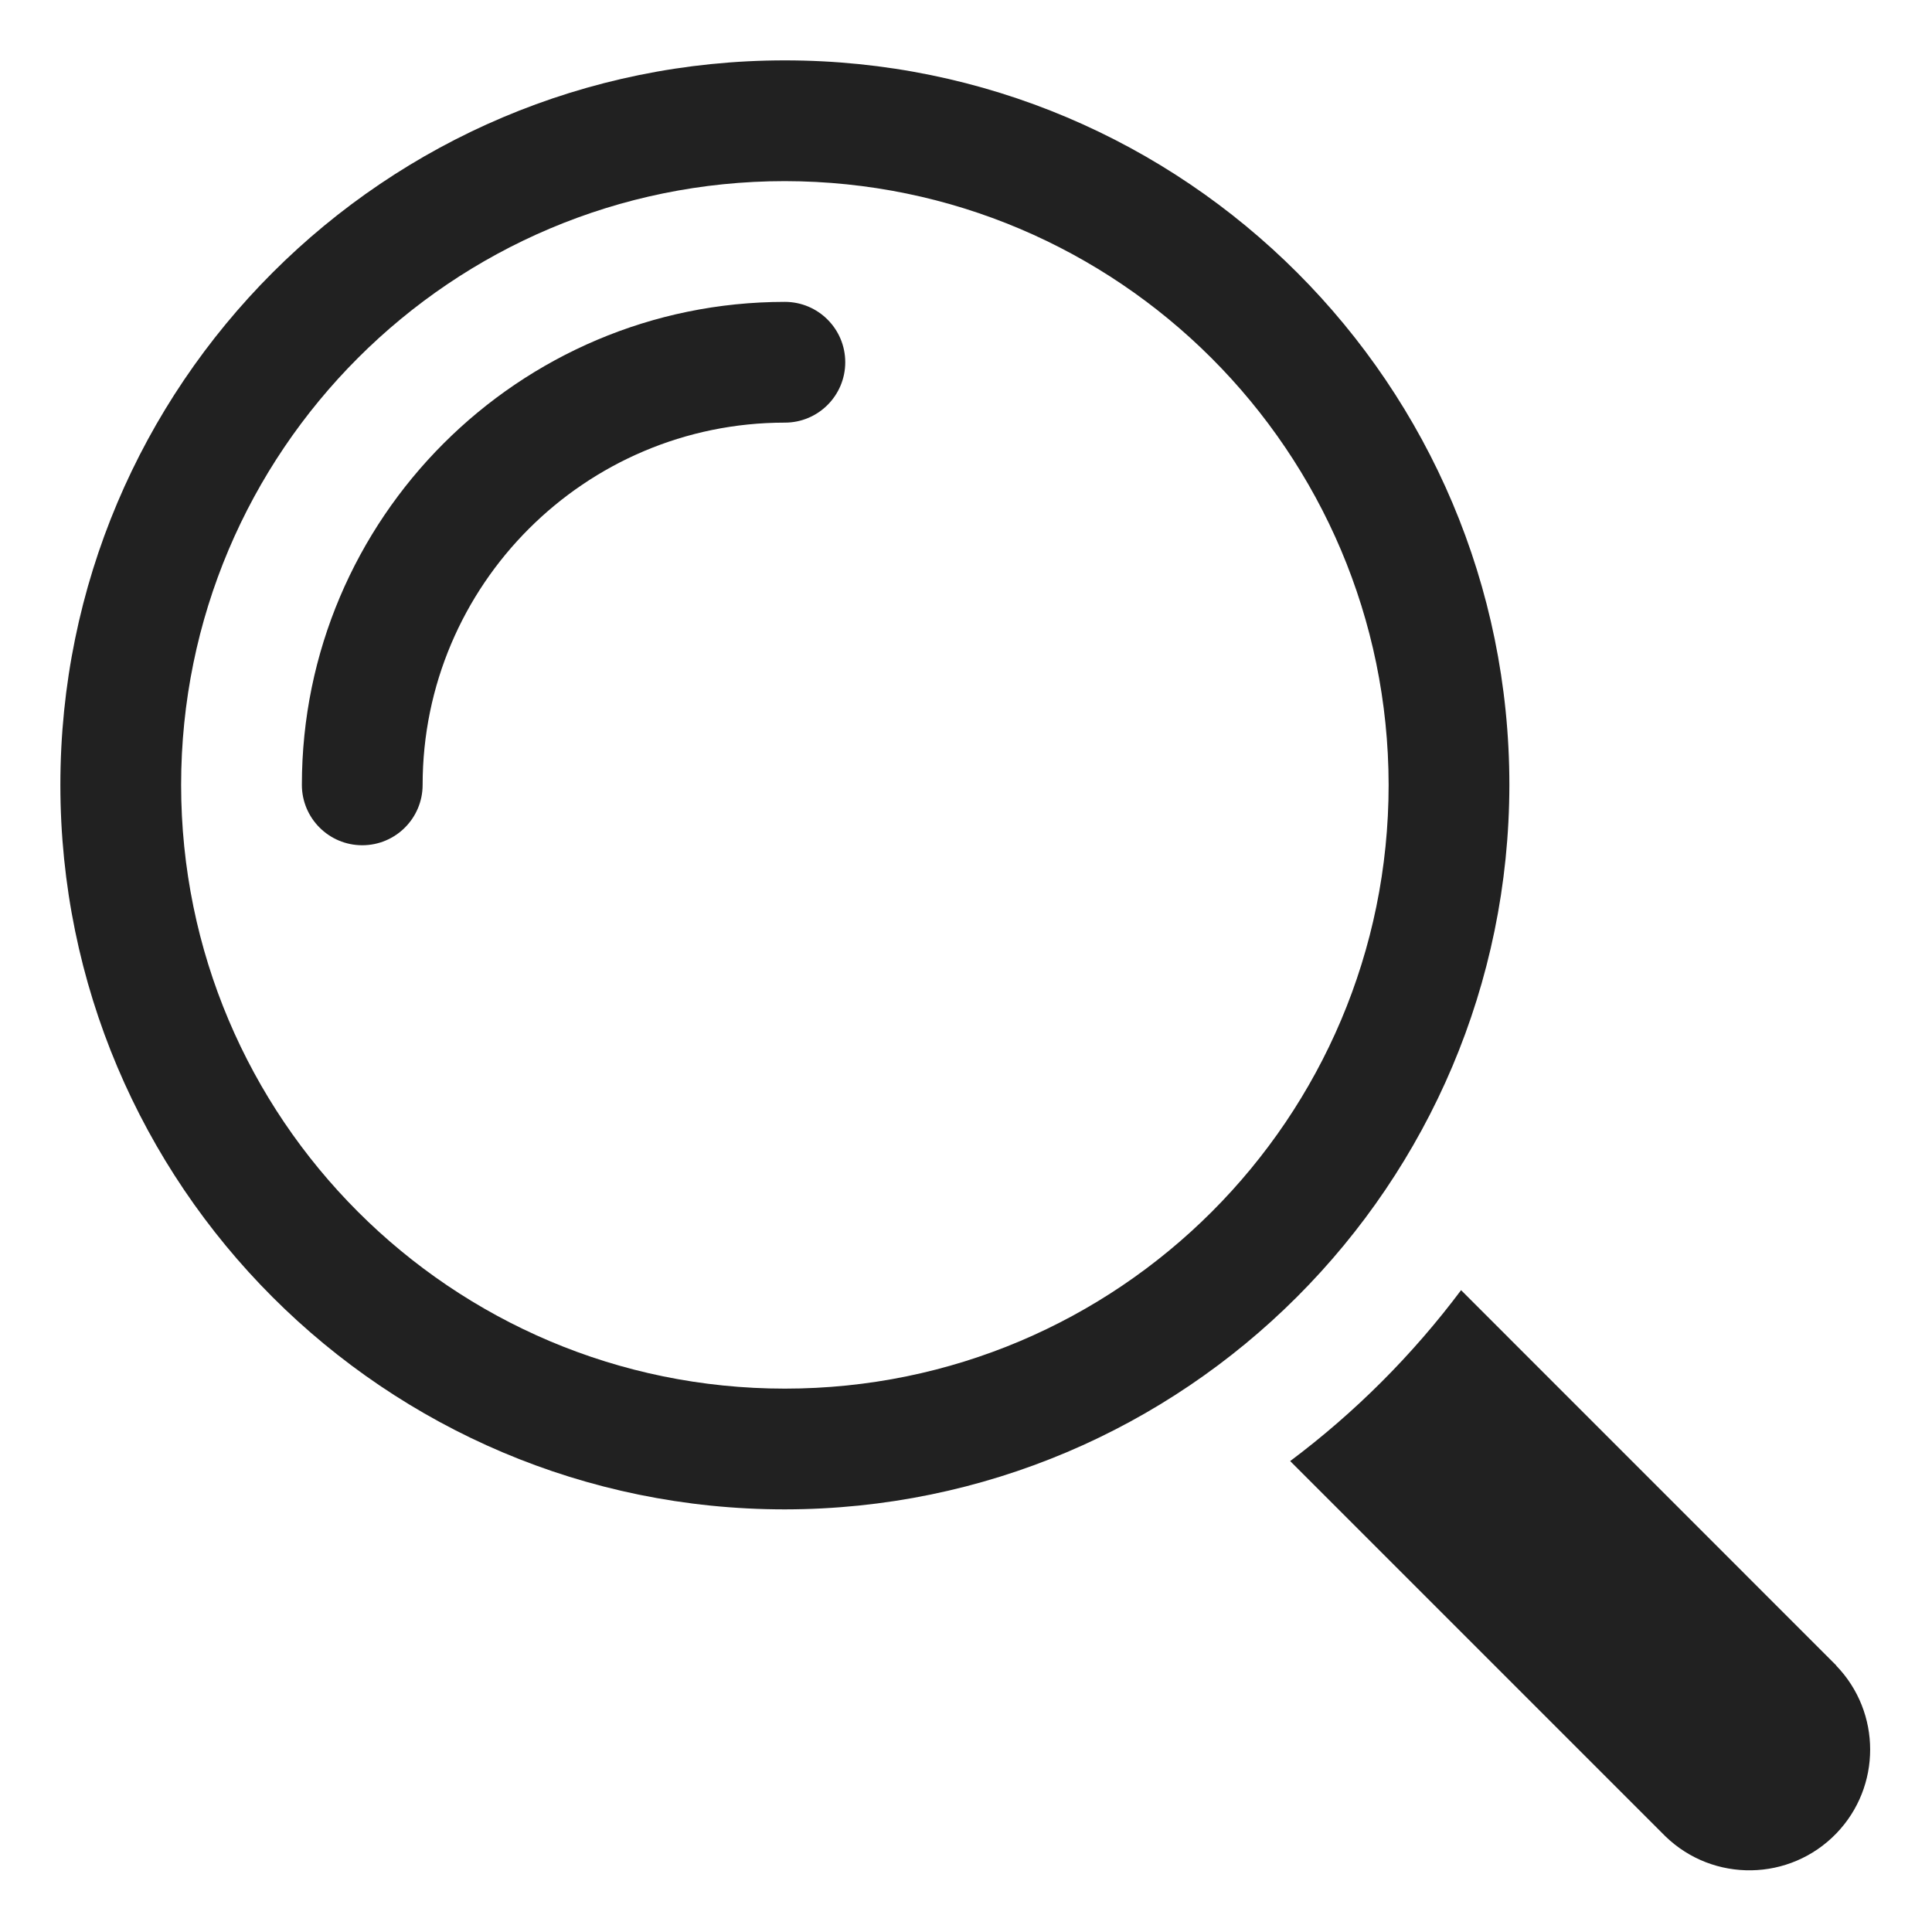
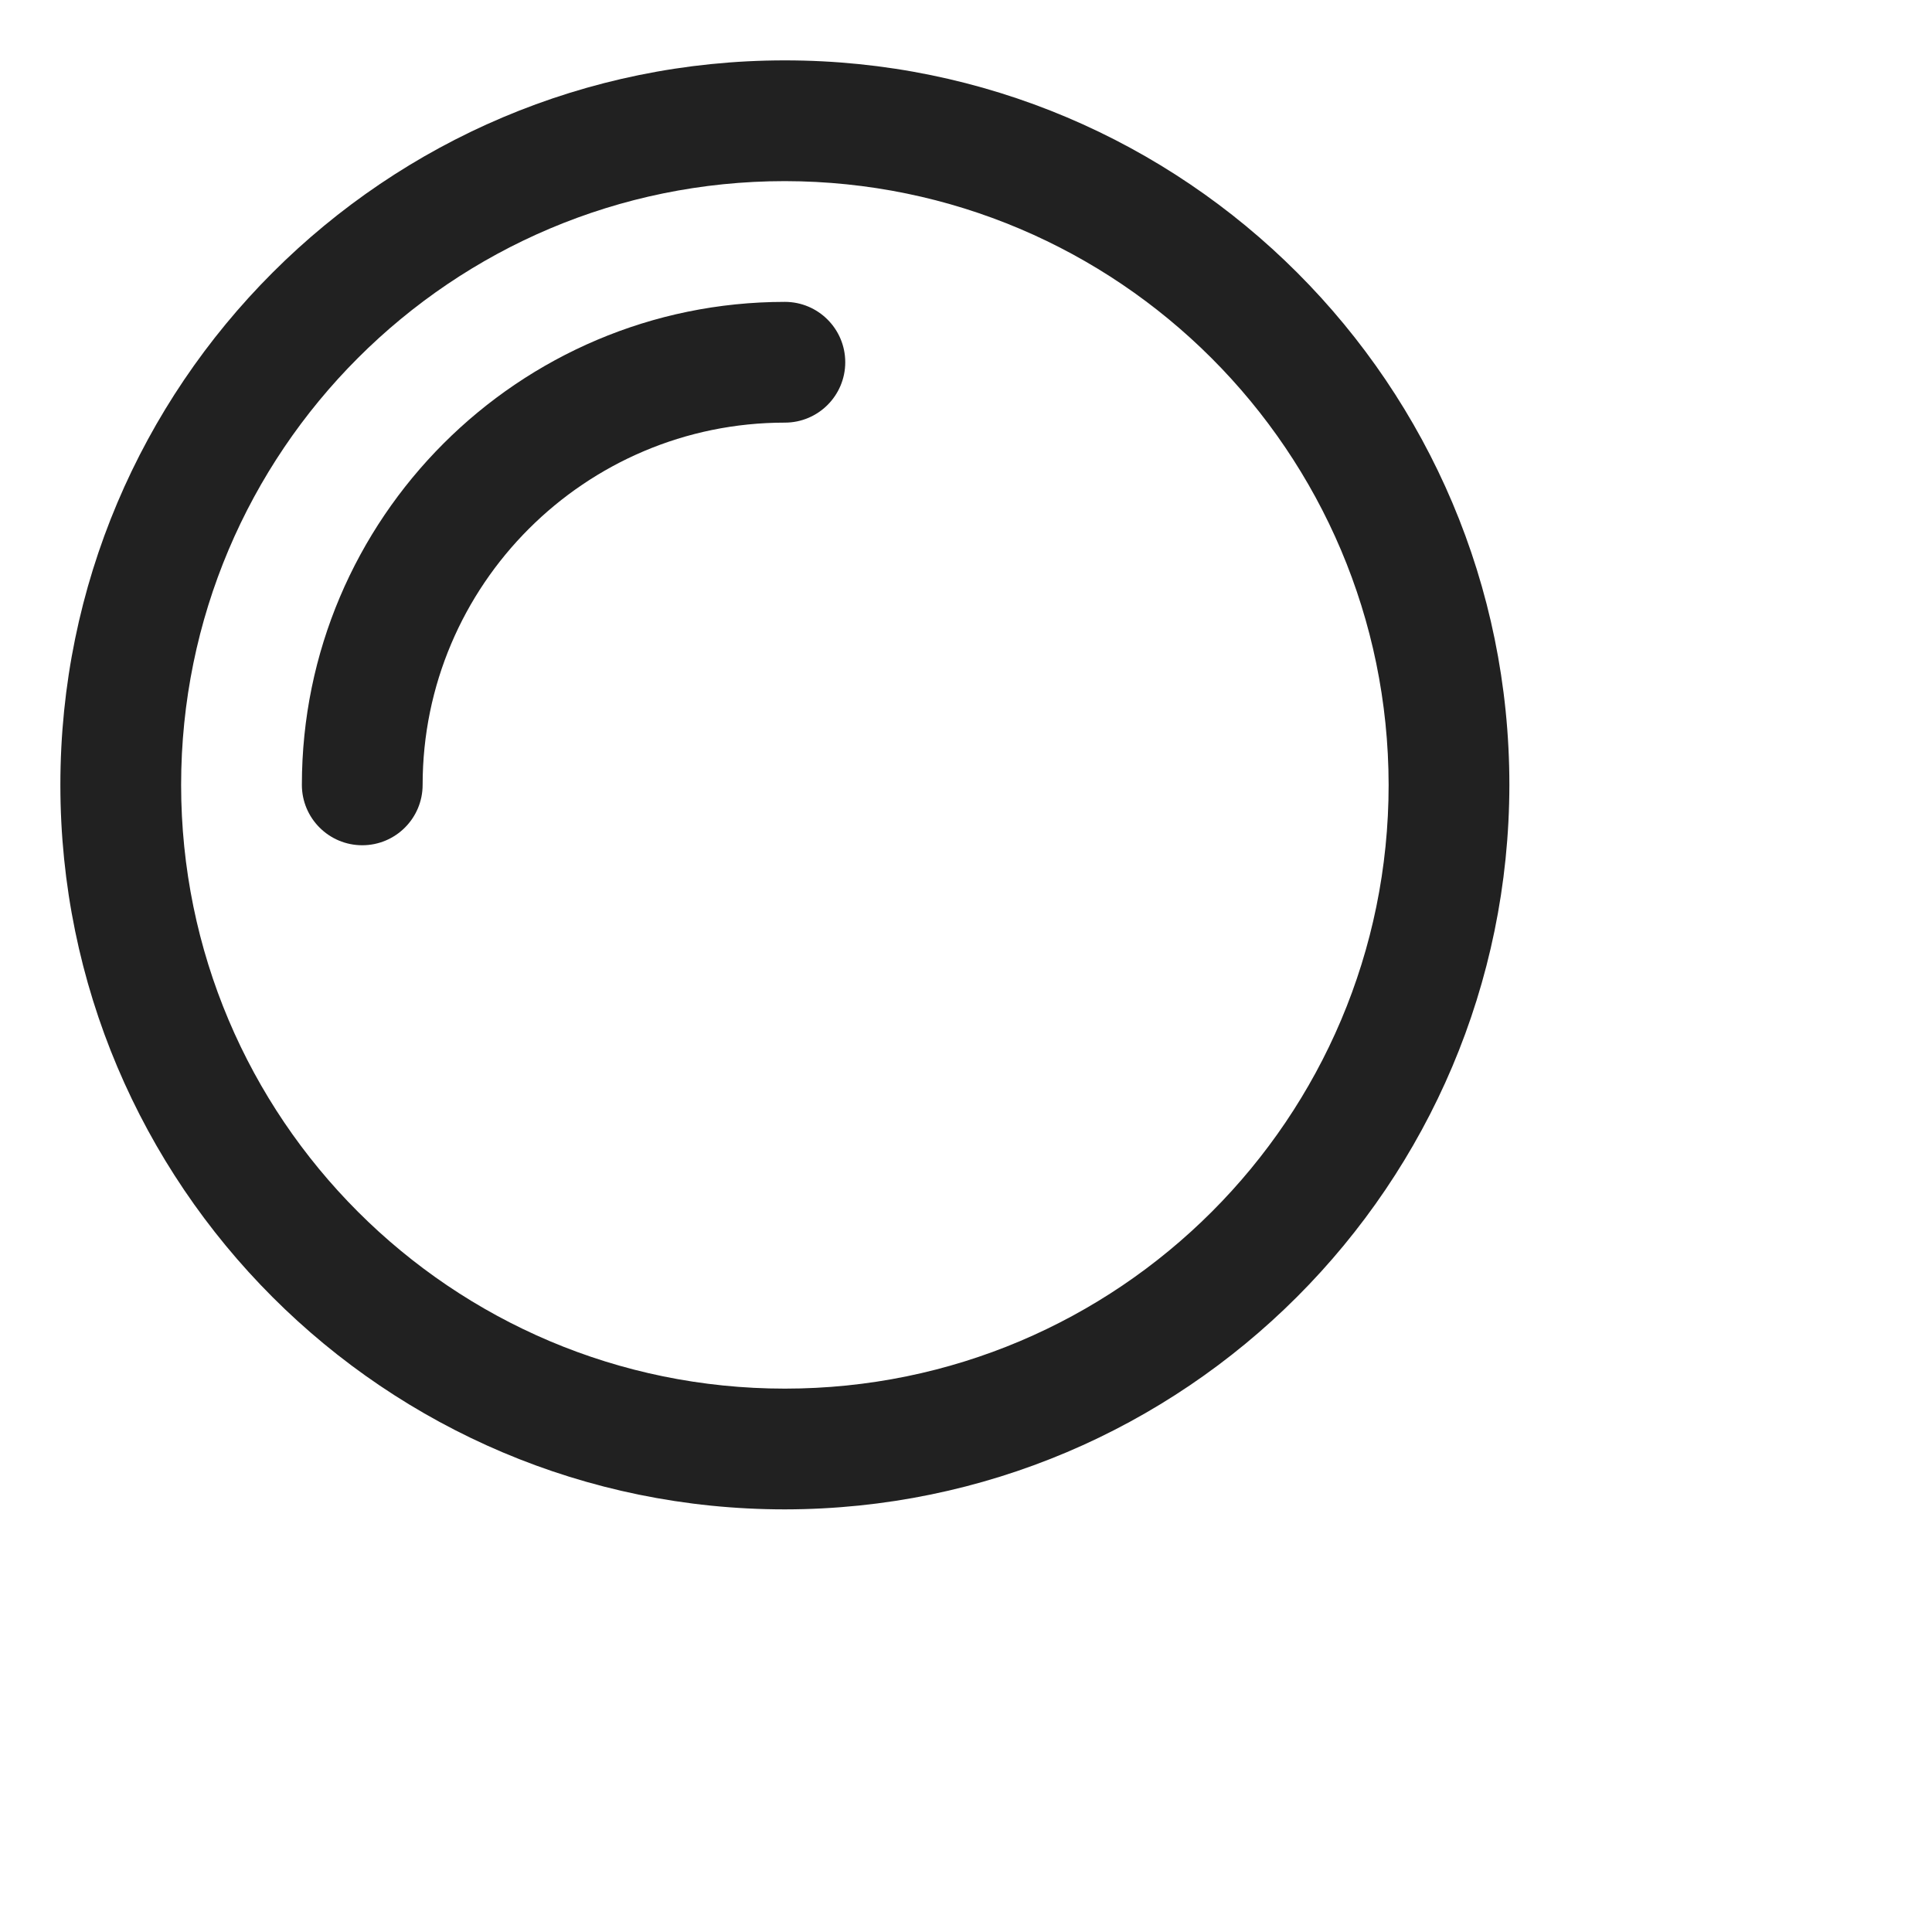
<svg xmlns="http://www.w3.org/2000/svg" width="24" height="24" viewBox="0 0 24 24" fill="none">
  <g clip-path="url(#clip0_730_1843)">
-     <path d="M22.811 20.689L18.15 16.027C17.547 16.832 16.832 17.547 16.027 18.15L20.69 22.813C21.285 23.388 22.235 23.372 22.811 22.776C23.372 22.195 23.372 21.273 22.811 20.692V20.689Z" fill="#212121" />
    <path d="M18.75 9.75C18.75 4.78 14.72 0.75 9.75 0.75C4.78 0.75 0.75 4.78 0.75 9.75C0.75 14.72 4.78 18.75 9.75 18.75C14.718 18.745 18.745 14.718 18.75 9.75ZM9.75 17.25C5.608 17.25 2.25 13.892 2.25 9.75C2.25 5.608 5.608 2.25 9.75 2.25C13.89 2.255 17.245 5.61 17.25 9.75C17.25 13.892 13.892 17.25 9.75 17.25Z" fill="#212121" />
    <path d="M9.75 3.75C6.442 3.75 3.75 6.442 3.75 9.75C3.75 10.164 4.086 10.5 4.5 10.5C4.914 10.5 5.25 10.164 5.25 9.75C5.25 7.268 7.268 5.25 9.75 5.25C10.164 5.25 10.5 4.914 10.5 4.5C10.5 4.086 10.164 3.75 9.75 3.75Z" fill="#212121" />
  </g>
  <defs>
    <clipPath id="clip0_730_1843">
      <rect width="24" height="24" fill="white" />
    </clipPath>
  </defs>
</svg>